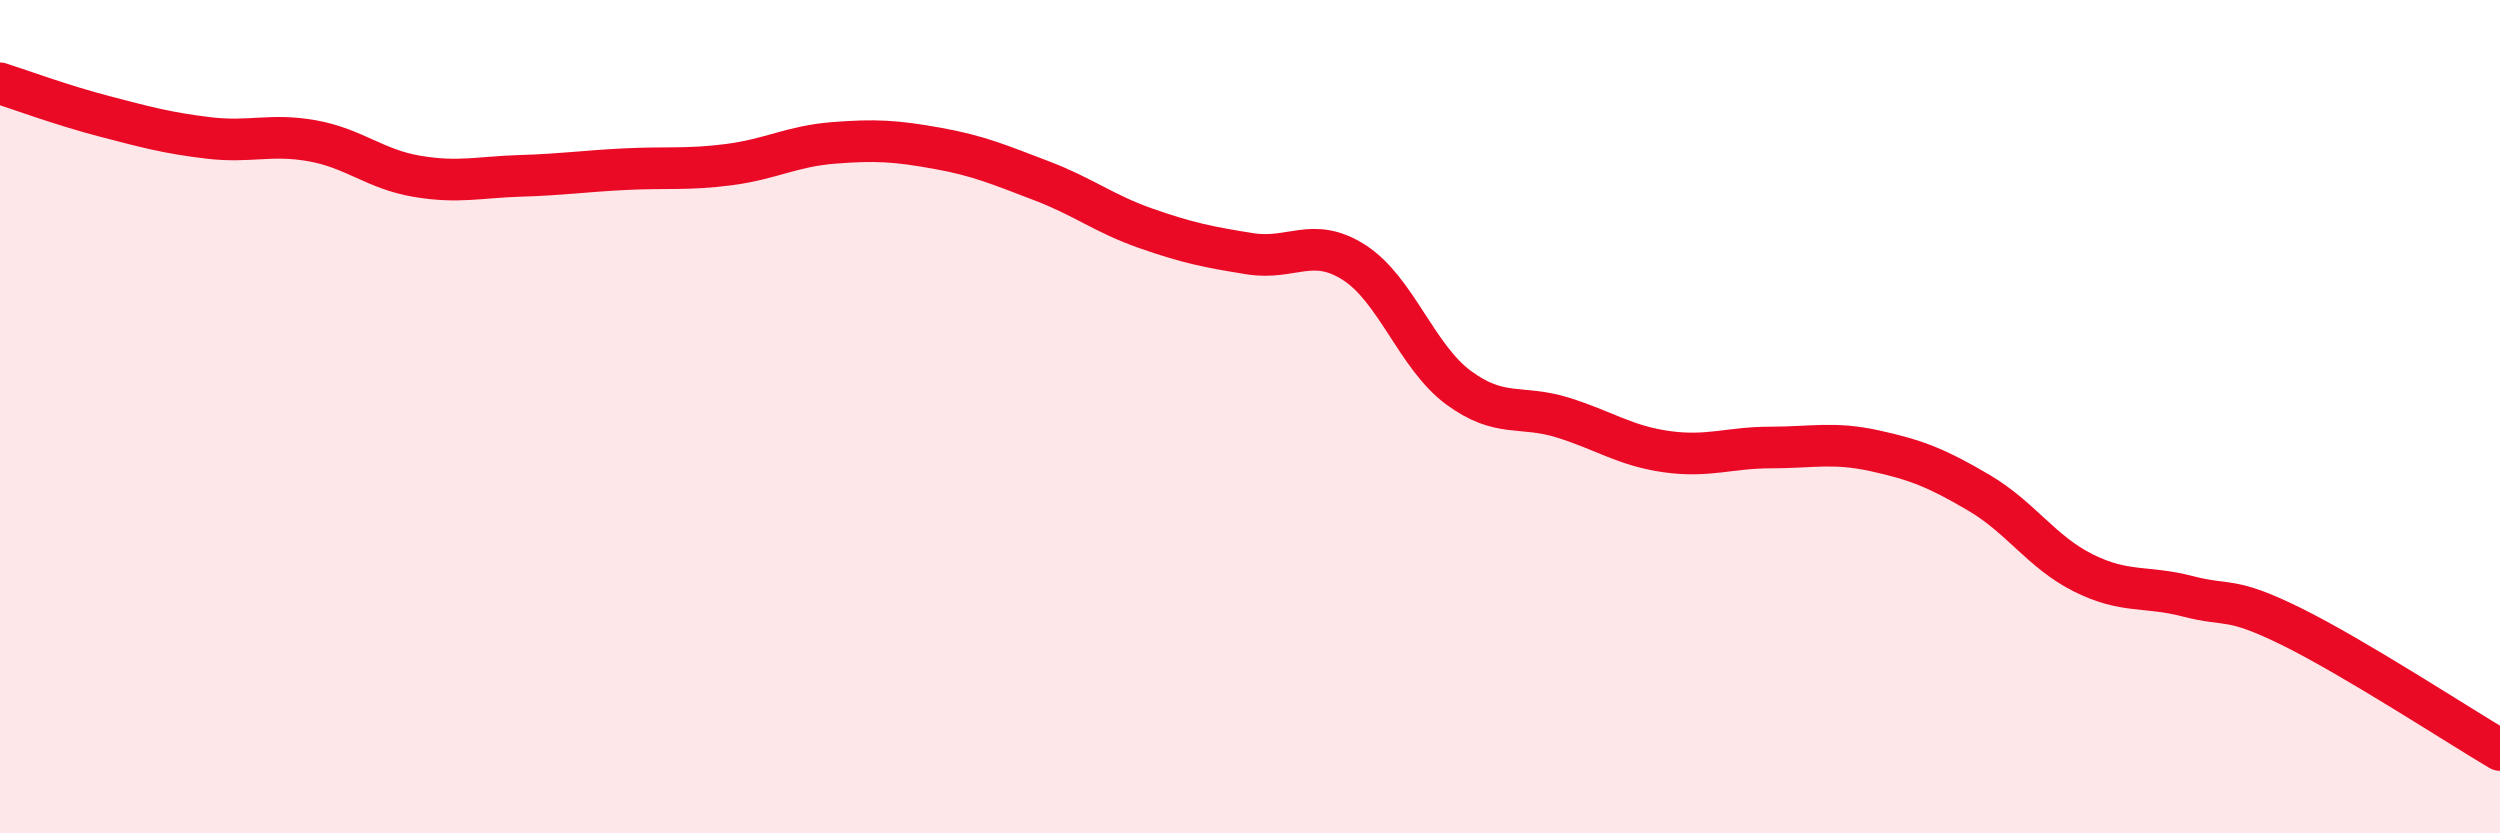
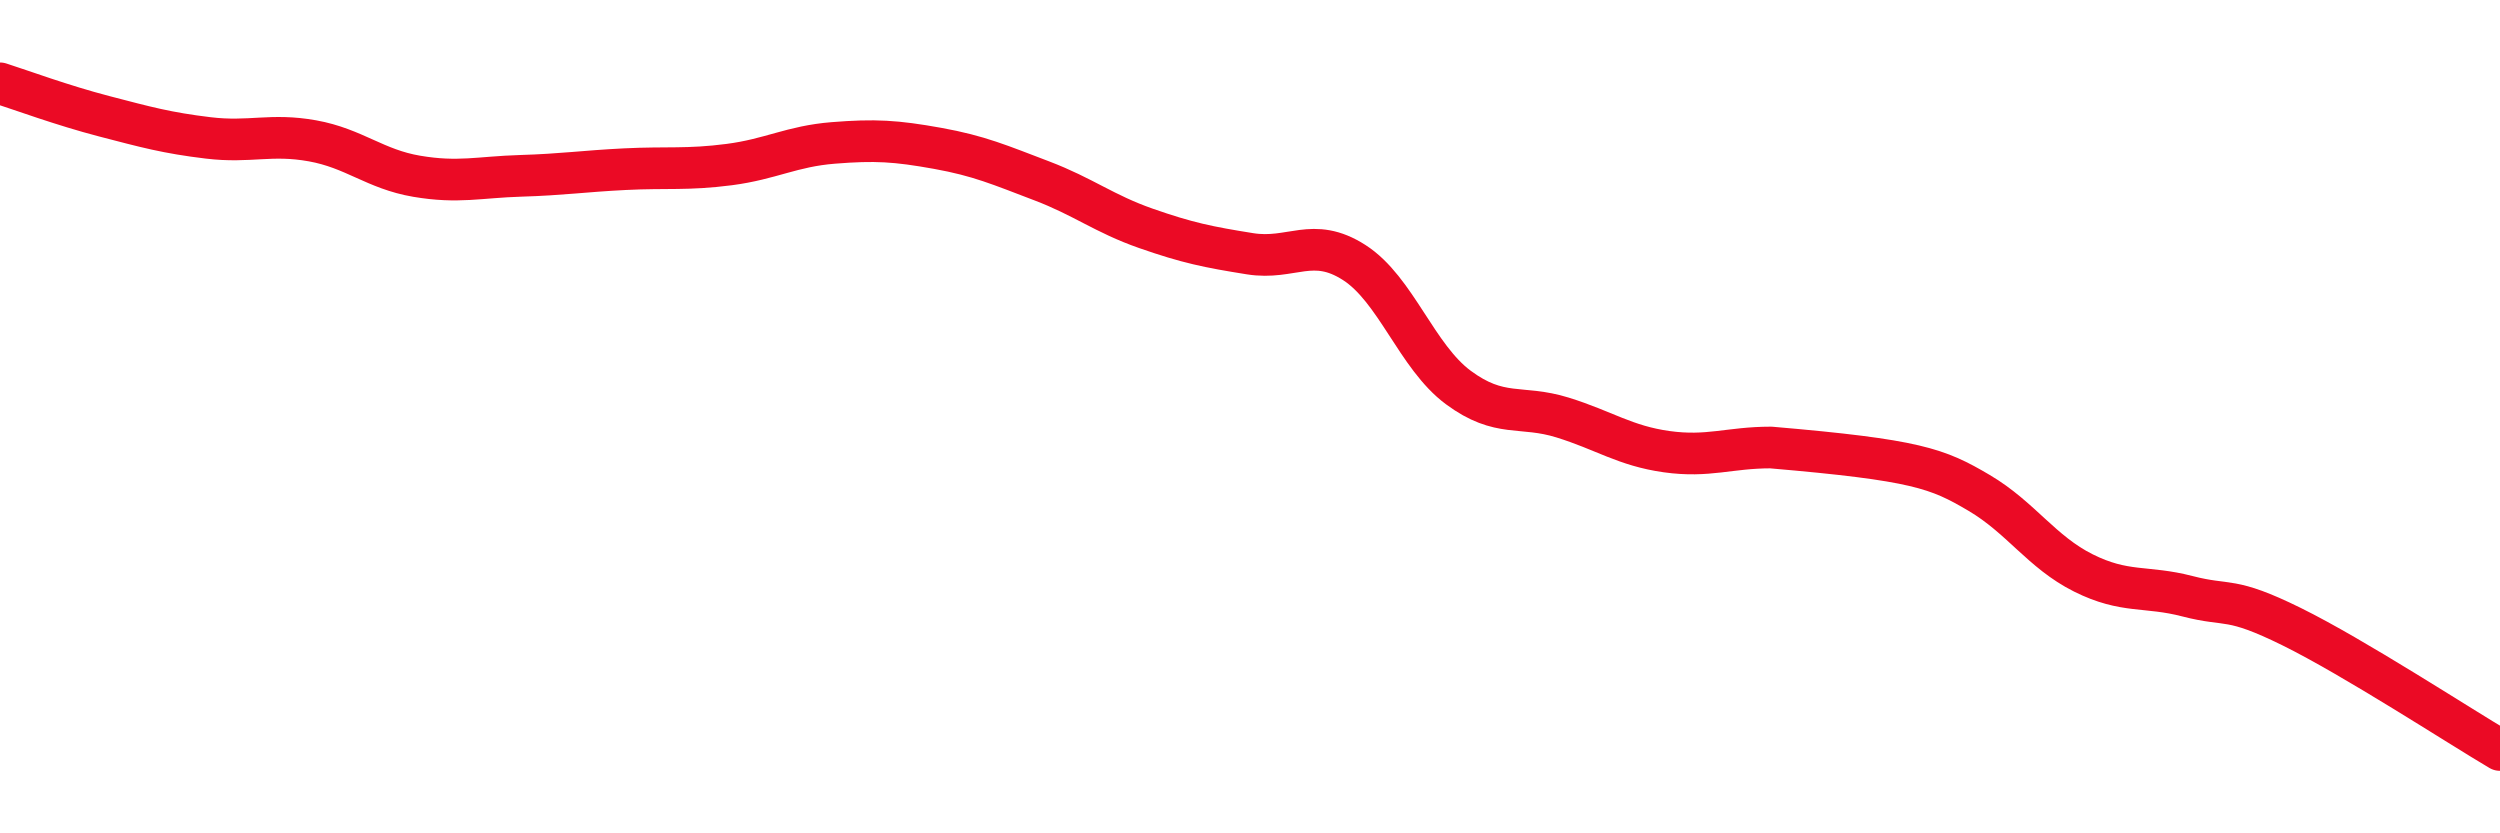
<svg xmlns="http://www.w3.org/2000/svg" width="60" height="20" viewBox="0 0 60 20">
-   <path d="M 0,2 C 0.5,2.16 1.5,2.53 2.5,2.79 C 3.5,3.05 4,3.19 5,3.31 C 6,3.43 6.5,3.2 7.5,3.38 C 8.5,3.56 9,4.06 10,4.23 C 11,4.4 11.5,4.25 12.5,4.22 C 13.5,4.19 14,4.11 15,4.06 C 16,4.01 16.5,4.08 17.5,3.95 C 18.5,3.82 19,3.51 20,3.43 C 21,3.35 21.5,3.38 22.5,3.56 C 23.5,3.74 24,3.96 25,4.34 C 26,4.72 26.5,5.13 27.5,5.48 C 28.5,5.83 29,5.93 30,6.09 C 31,6.25 31.5,5.66 32.5,6.3 C 33.5,6.94 34,8.56 35,9.3 C 36,10.04 36.5,9.71 37.5,10.02 C 38.5,10.33 39,10.7 40,10.84 C 41,10.98 41.5,10.74 42.5,10.74 C 43.5,10.74 44,10.6 45,10.82 C 46,11.04 46.5,11.24 47.5,11.83 C 48.5,12.42 49,13.25 50,13.75 C 51,14.25 51.5,14.05 52.5,14.31 C 53.5,14.57 53.5,14.3 55,15.04 C 56.5,15.78 59,17.41 60,18L60 20L0 20Z" fill="#EB0A25" opacity="0.1" stroke-linecap="round" stroke-linejoin="round" />
-   <path d="M 0,2 C 0.5,2.16 1.5,2.53 2.5,2.79 C 3.5,3.05 4,3.19 5,3.31 C 6,3.43 6.5,3.2 7.5,3.38 C 8.5,3.56 9,4.06 10,4.23 C 11,4.4 11.5,4.25 12.5,4.22 C 13.5,4.19 14,4.11 15,4.06 C 16,4.01 16.5,4.08 17.5,3.95 C 18.5,3.82 19,3.51 20,3.43 C 21,3.35 21.5,3.38 22.5,3.56 C 23.5,3.74 24,3.96 25,4.34 C 26,4.72 26.5,5.13 27.5,5.48 C 28.5,5.83 29,5.93 30,6.09 C 31,6.25 31.5,5.66 32.5,6.3 C 33.5,6.94 34,8.56 35,9.3 C 36,10.04 36.5,9.71 37.5,10.02 C 38.5,10.33 39,10.7 40,10.84 C 41,10.98 41.5,10.74 42.5,10.74 C 43.5,10.74 44,10.6 45,10.82 C 46,11.04 46.5,11.24 47.5,11.83 C 48.5,12.42 49,13.25 50,13.75 C 51,14.25 51.5,14.05 52.5,14.31 C 53.5,14.57 53.5,14.3 55,15.04 C 56.5,15.78 59,17.41 60,18" stroke="#EB0A25" stroke-width="1" fill="none" stroke-linecap="round" stroke-linejoin="round" />
+   <path d="M 0,2 C 0.5,2.16 1.5,2.53 2.5,2.79 C 3.5,3.05 4,3.19 5,3.31 C 6,3.43 6.5,3.2 7.5,3.38 C 8.5,3.56 9,4.06 10,4.23 C 11,4.4 11.5,4.25 12.5,4.22 C 13.5,4.19 14,4.11 15,4.06 C 16,4.01 16.5,4.08 17.5,3.95 C 18.5,3.82 19,3.51 20,3.43 C 21,3.35 21.5,3.38 22.5,3.56 C 23.5,3.74 24,3.96 25,4.34 C 26,4.72 26.5,5.13 27.5,5.48 C 28.5,5.83 29,5.93 30,6.09 C 31,6.25 31.5,5.66 32.5,6.3 C 33.5,6.94 34,8.56 35,9.3 C 36,10.04 36.5,9.71 37.5,10.02 C 38.5,10.33 39,10.7 40,10.84 C 41,10.98 41.5,10.74 42.5,10.74 C 46,11.04 46.5,11.24 47.5,11.83 C 48.5,12.42 49,13.25 50,13.75 C 51,14.25 51.5,14.05 52.5,14.31 C 53.5,14.57 53.5,14.3 55,15.04 C 56.5,15.78 59,17.41 60,18" stroke="#EB0A25" stroke-width="1" fill="none" stroke-linecap="round" stroke-linejoin="round" />
</svg>